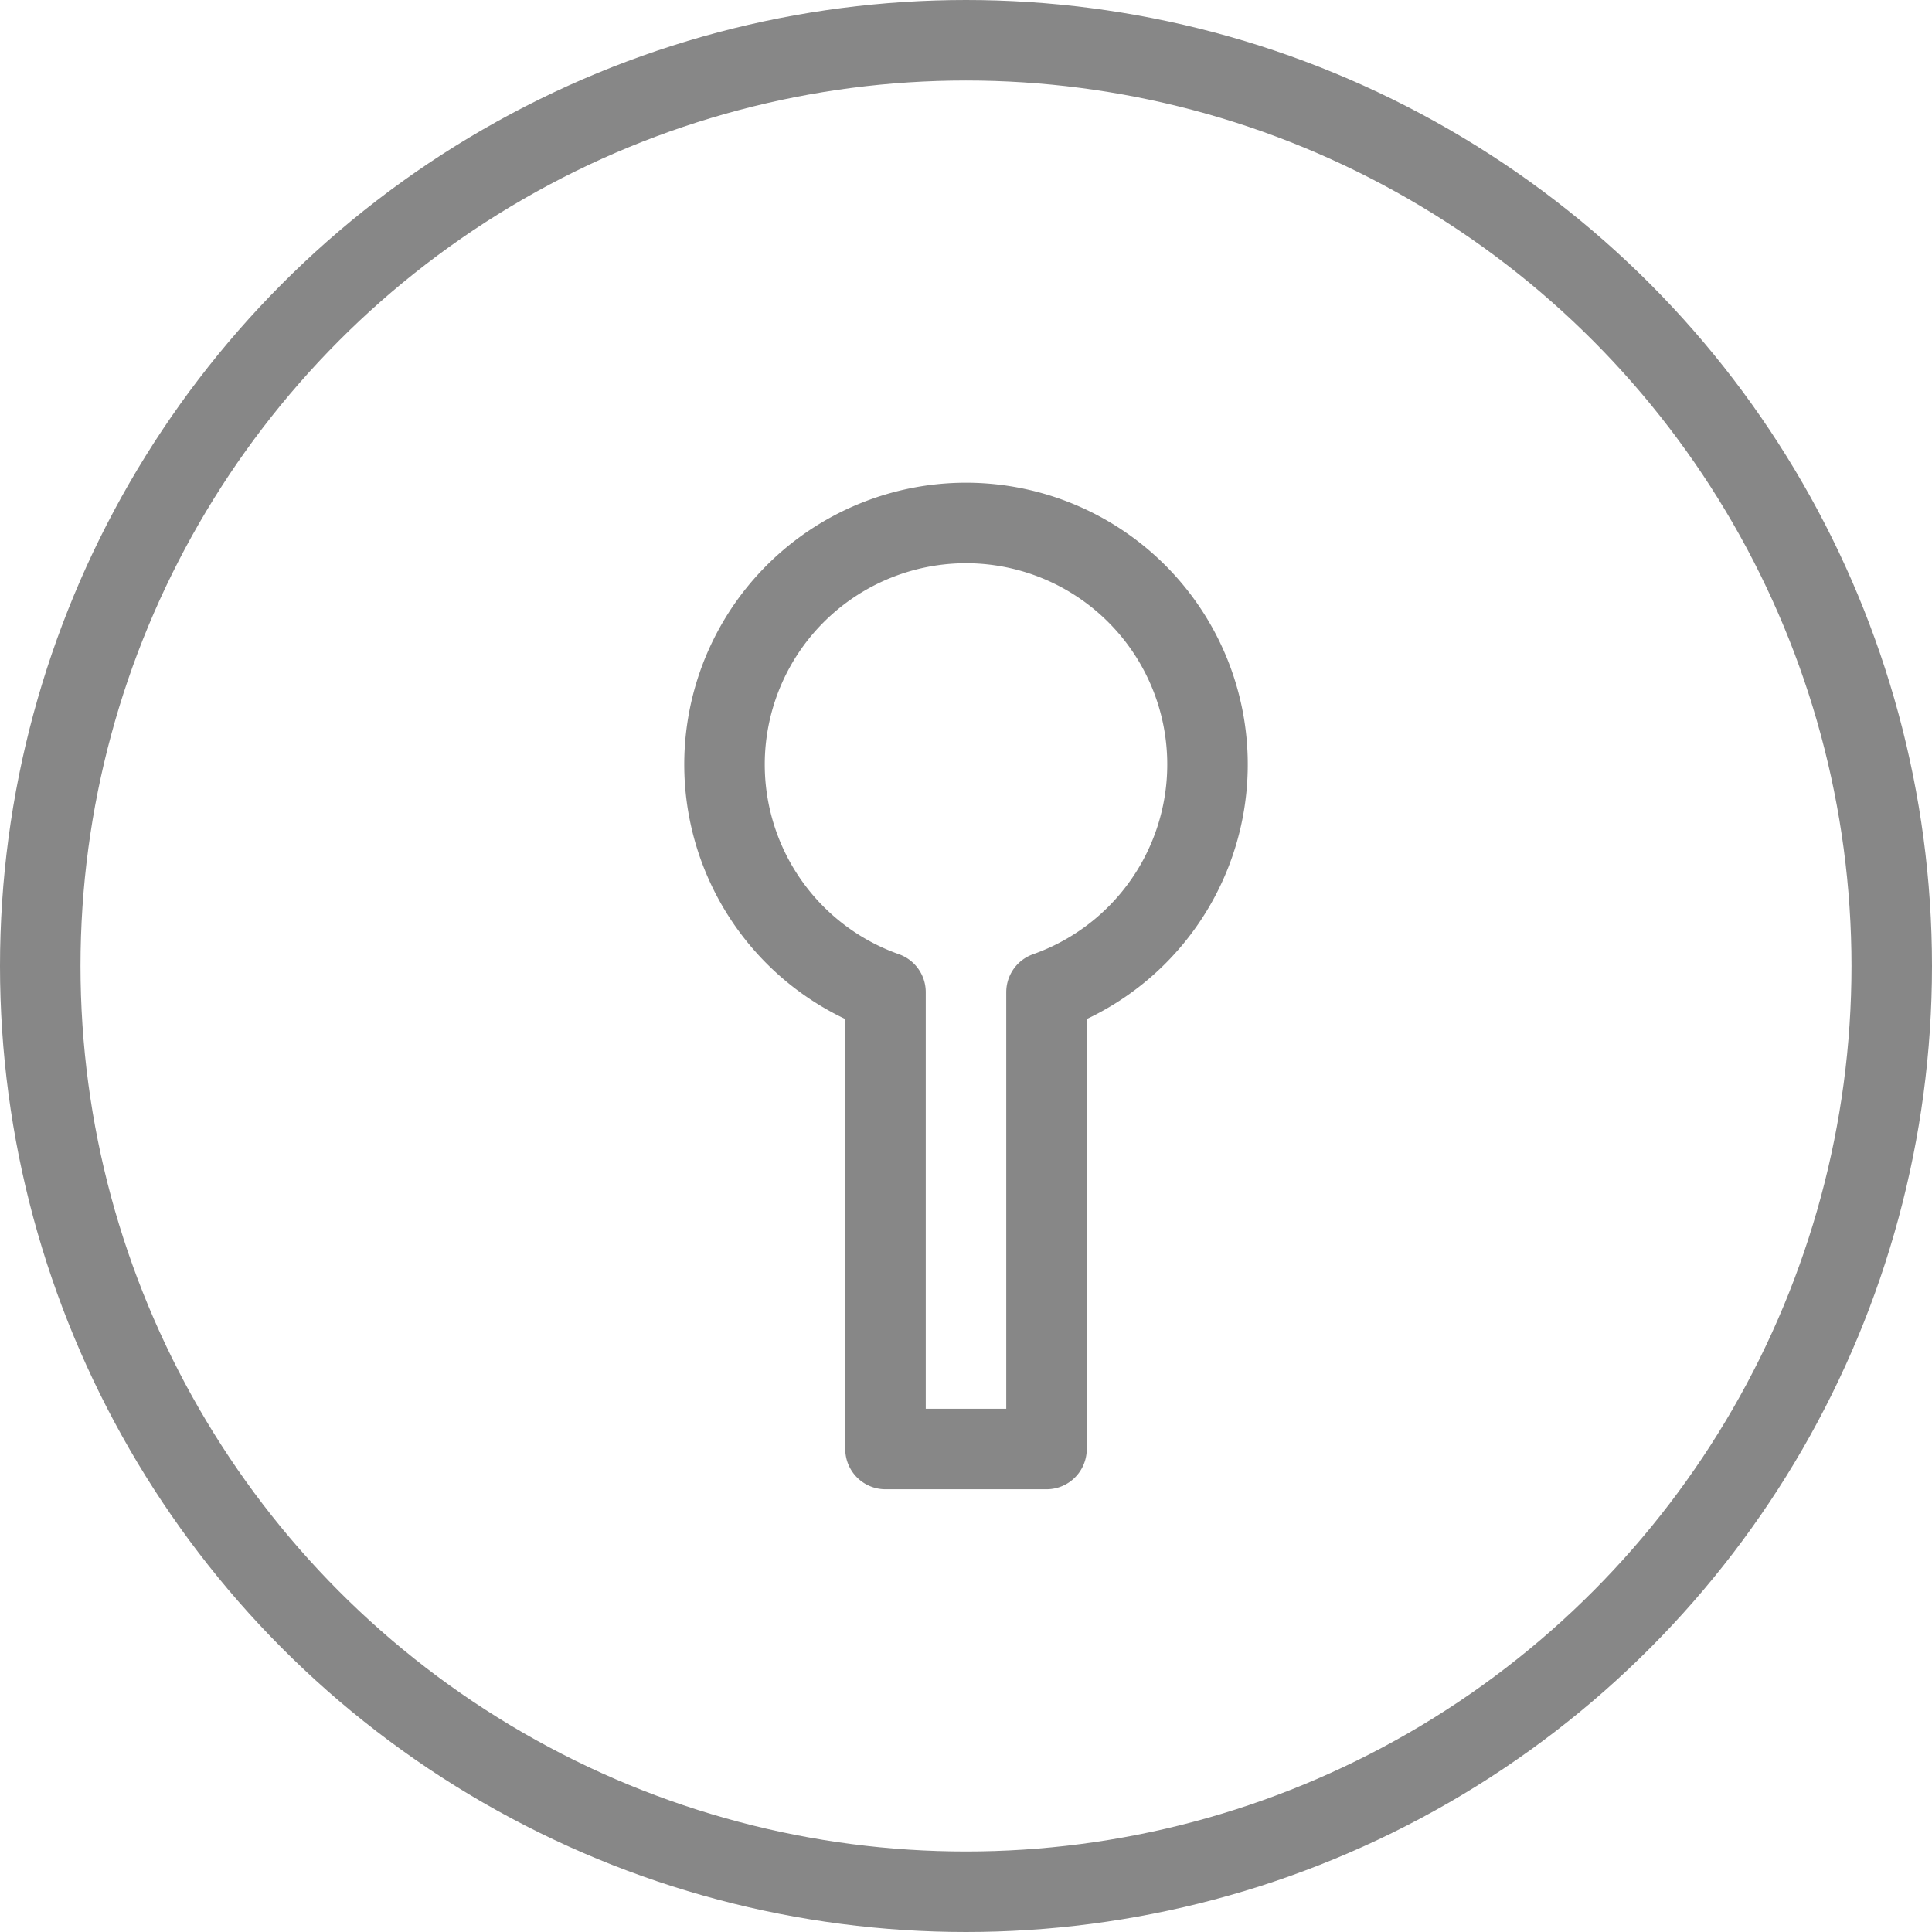
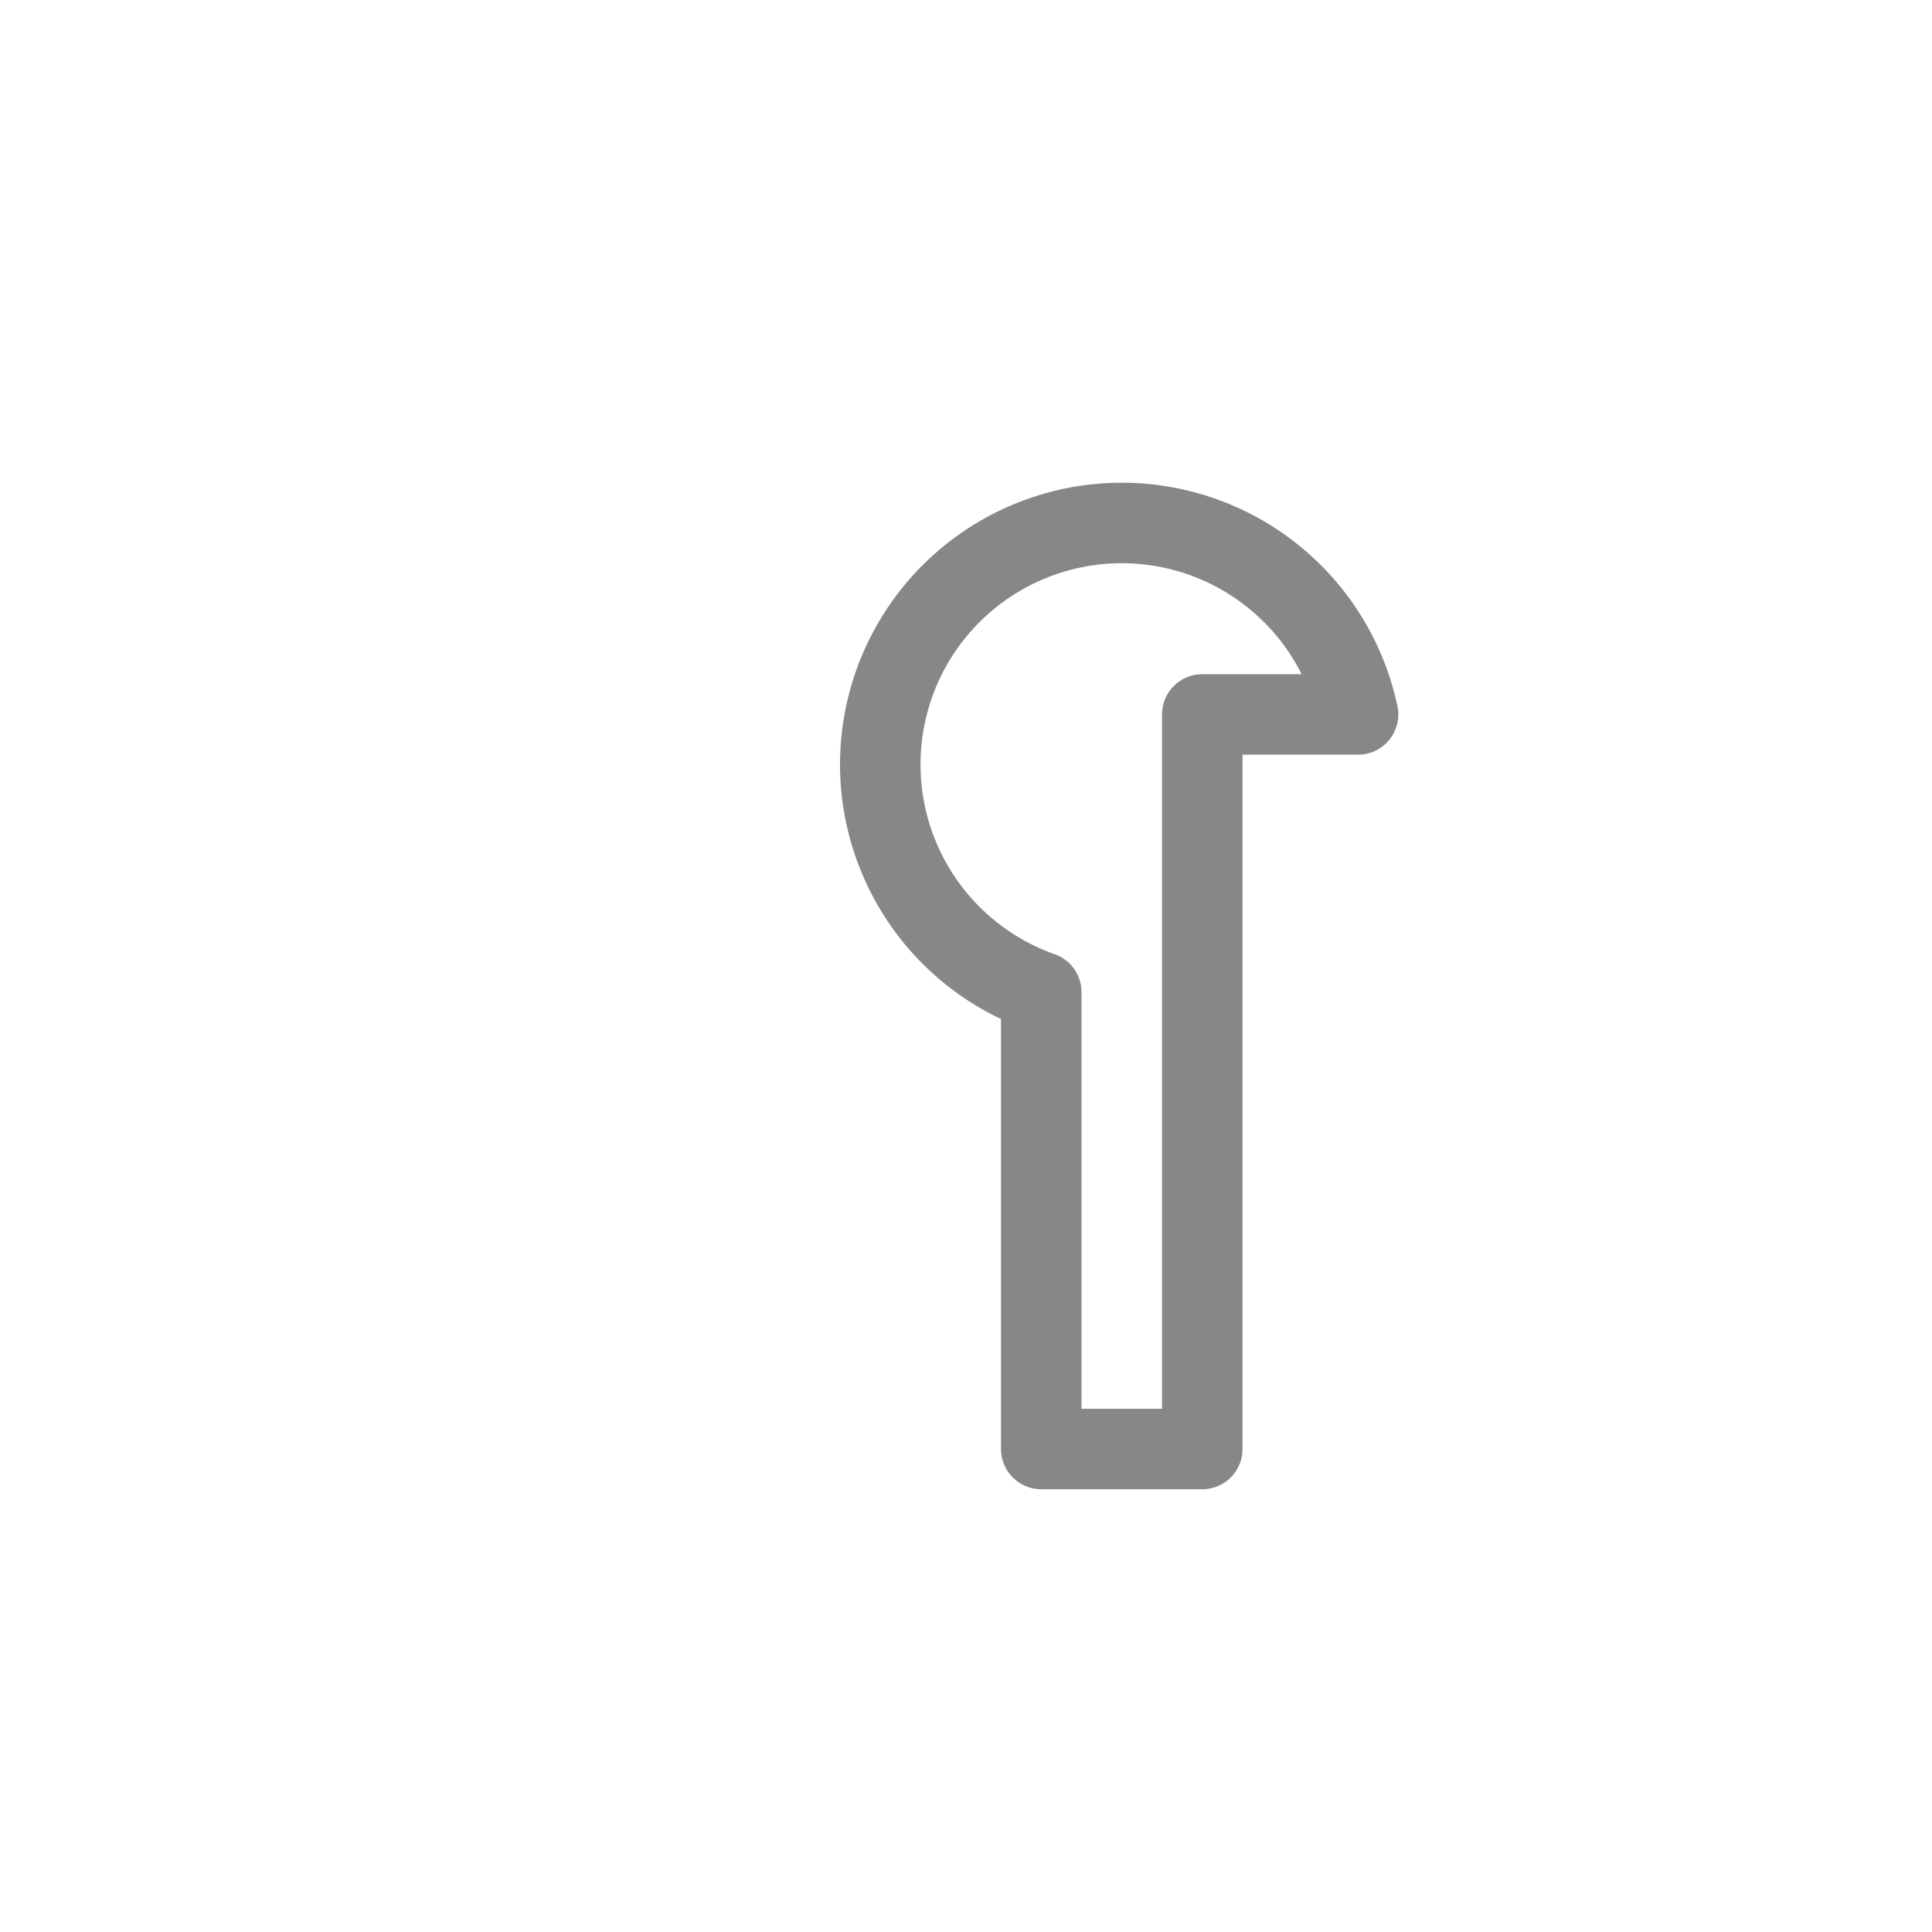
<svg xmlns="http://www.w3.org/2000/svg" data-name="Layer 1" viewBox="0 0 48 48">
-   <circle cx="24" cy="24" r="23" fill="none" stroke="#878787" stroke-linecap="round" stroke-linejoin="round" stroke-width="2px" class="stroke-1d1d1b" />
-   <path d="M29.87 17.75a6 6 0 0 1-3.87 6.9V36h-4V24.65a6 6 0 1 1 7.87-6.9Z" fill="none" stroke="#878787" stroke-linecap="round" stroke-linejoin="round" stroke-width="2px" class="stroke-1d1d1b" />
+   <path d="M29.87 17.75V36h-4V24.65a6 6 0 1 1 7.87-6.9Z" fill="none" stroke="#878787" stroke-linecap="round" stroke-linejoin="round" stroke-width="2px" class="stroke-1d1d1b" />
</svg>